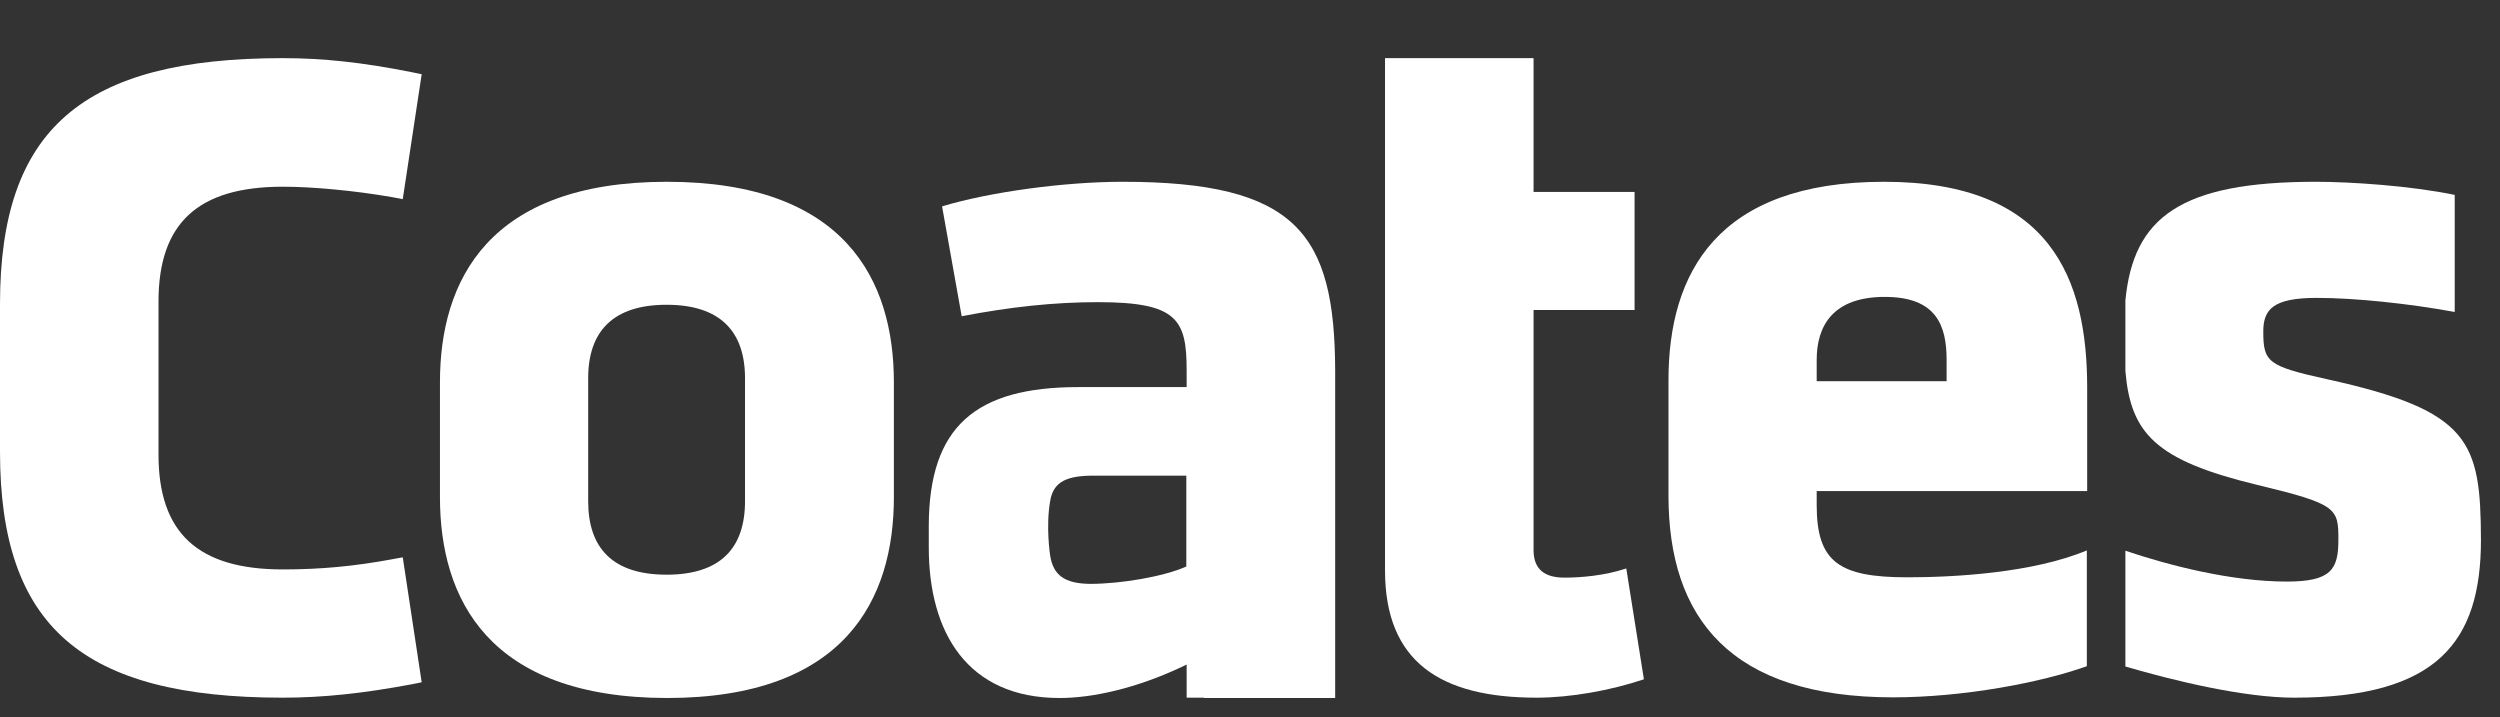
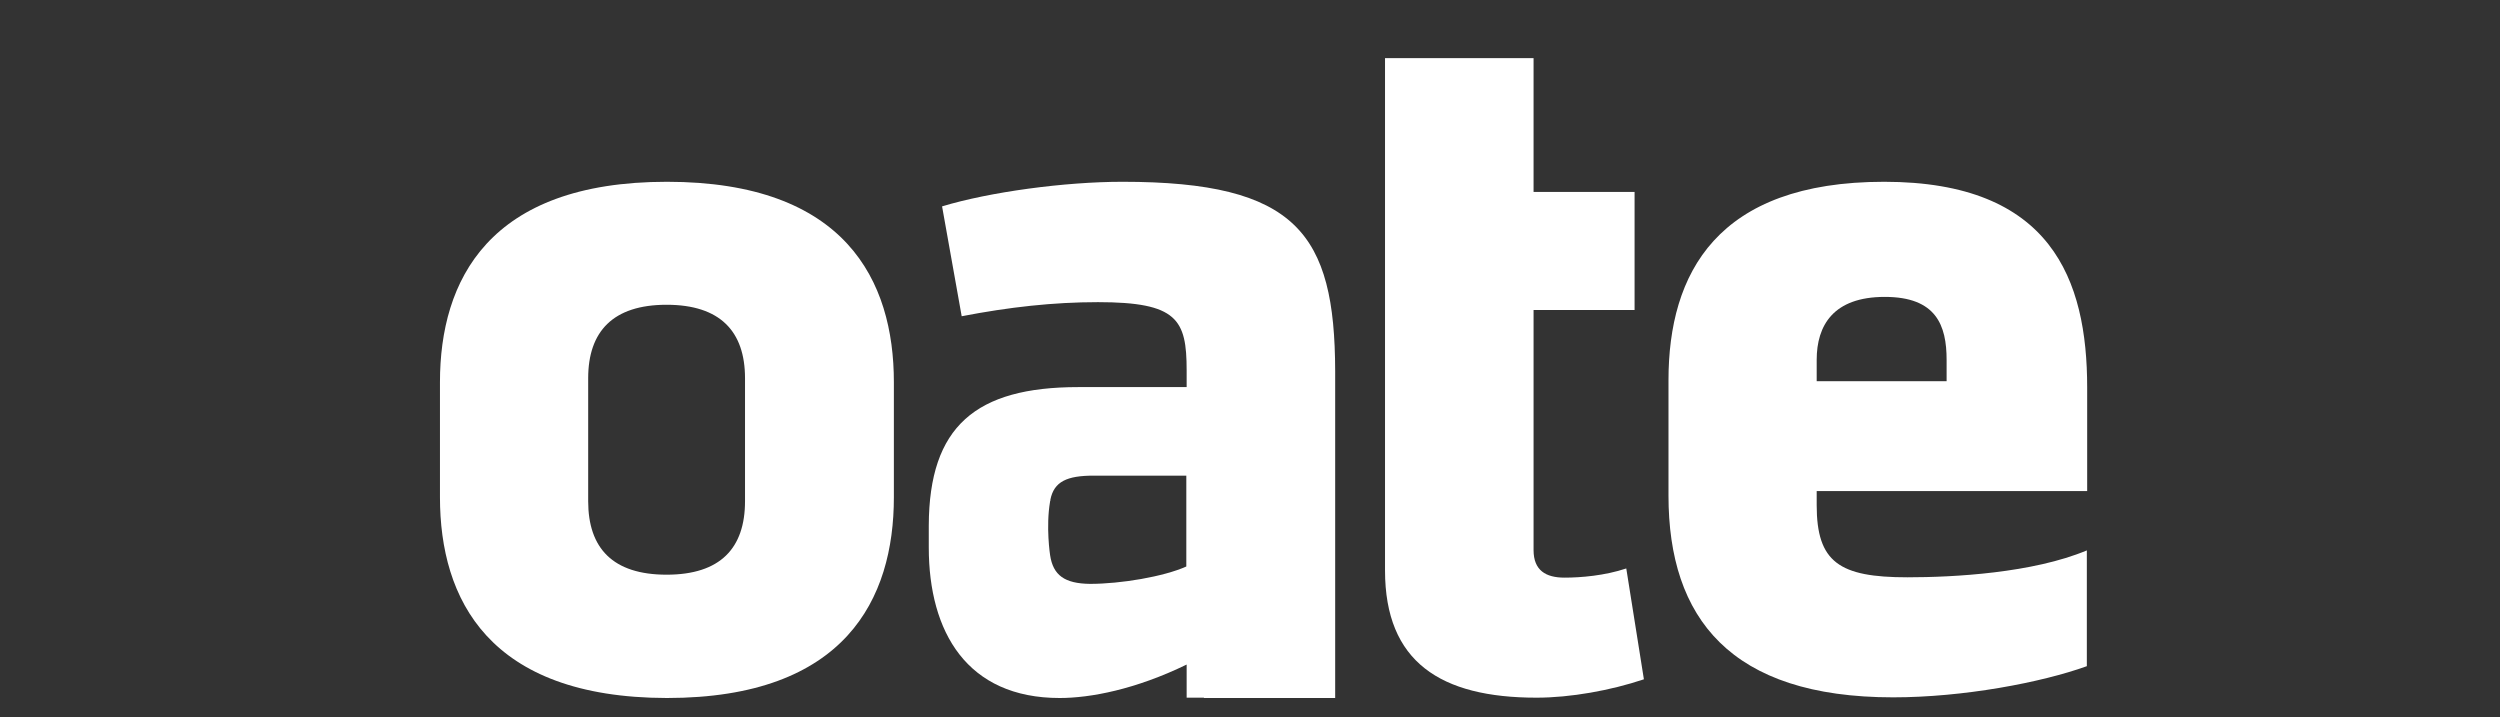
<svg xmlns="http://www.w3.org/2000/svg" width="129" height="37" viewBox="0 0 129 37" fill="none">
  <rect x="0" y="0" width="129" height="37" fill="#333333" stroke="none" />
-   <path d="M120.078 19.568C116.992 18.891 116.786 18.671 116.786 17.097C116.786 15.946 117.318 15.371 119.547 15.371C121.57 15.371 124.365 15.675 126.663 16.098V10.057C124.382 9.583 121.278 9.38 119.495 9.38C112.517 9.38 110.082 11.208 109.67 15.506V19.145C109.945 22.36 111.213 23.748 116.46 25.017C120.61 26.015 120.661 26.218 120.661 27.86C120.661 29.383 120.284 30.009 118.003 30.009C115.14 30.009 111.934 29.18 109.67 28.418V34.392C112.208 35.137 115.809 36 118.381 36C125.771 36 128.017 33.106 128.017 27.86C128 22.766 127.468 21.192 120.078 19.568Z" fill="white" />
  <path d="M100.445 18.569C100.445 16.792 99.914 15.32 97.256 15.32C94.598 15.32 93.741 16.792 93.741 18.569V19.669H100.445V18.569ZM93.741 25.338V26.066C93.741 29.011 94.907 29.789 98.422 29.789C100.823 29.789 104.886 29.569 107.681 28.401V34.375C105.332 35.221 101.303 35.983 97.685 35.983C89.283 35.983 86.094 31.888 86.094 25.575V19.618C86.094 14.101 88.597 9.38 97.222 9.38C105.846 9.38 107.698 14.423 107.698 19.991V25.338H93.741Z" fill="white" />
  <path d="M83.916 29.332C82.801 29.705 81.567 29.806 80.727 29.806C79.766 29.806 79.132 29.434 79.132 28.385V15.997H84.344V9.905H79.132V3H71.467V9.905V15.997V29.434C71.467 34.155 74.331 36 79.286 36C81.035 36 83.11 35.628 84.825 35.052L83.916 29.332Z" fill="white" />
  <path d="M57.922 9.38C54.938 9.38 51.063 9.905 48.611 10.649L49.623 16.318C52.075 15.845 54.355 15.591 56.653 15.591C60.751 15.591 61.231 16.488 61.231 19.111V19.974H55.641C50.343 19.974 47.942 22.005 47.925 27.115V28.249C47.925 32.615 49.897 36.017 54.681 36.017C56.258 36.017 58.59 35.577 61.231 34.291V36H62.123V36.017H68.895V19.145C68.878 12.054 66.906 9.38 57.922 9.38ZM54.184 28.638C54.184 28.638 53.961 27.183 54.184 25.88C54.184 25.863 54.184 25.846 54.201 25.829C54.201 25.812 54.201 25.795 54.201 25.778C54.389 24.848 55.058 24.543 56.43 24.543H61.214V29.231C60.048 29.755 57.836 30.128 56.241 30.128C54.938 30.111 54.338 29.688 54.184 28.638Z" fill="white" />
  <path d="M38.443 25.863V19.517C38.443 17.097 37.157 15.726 34.396 15.726C31.636 15.726 30.35 17.097 30.35 19.517V25.863C30.35 28.283 31.618 29.654 34.396 29.654C37.174 29.654 38.443 28.283 38.443 25.863ZM22.702 25.66V19.72C22.702 14.474 25.206 9.38 34.413 9.38C43.621 9.38 46.124 14.474 46.124 19.72V25.66C46.124 30.906 43.621 36.017 34.413 36.017C25.206 36 22.702 30.906 22.702 25.66Z" fill="white" />
-   <path d="M14.592 36C4.235 36 0 32.328 0 23.308V15.692C0 6.672 4.235 3 14.592 3C16.667 3 18.724 3.22 21.262 3.728L21.759 3.829L20.782 10.277L20.25 10.175C18.313 9.837 16.135 9.634 14.592 9.634C10.219 9.634 8.179 11.512 8.179 15.557V23.46C8.179 27.505 10.219 29.383 14.592 29.383C16.564 29.383 18.313 29.214 20.233 28.858L20.782 28.757L21.759 35.205L21.262 35.306C18.724 35.78 16.667 36 14.592 36Z" fill="white" />
</svg>